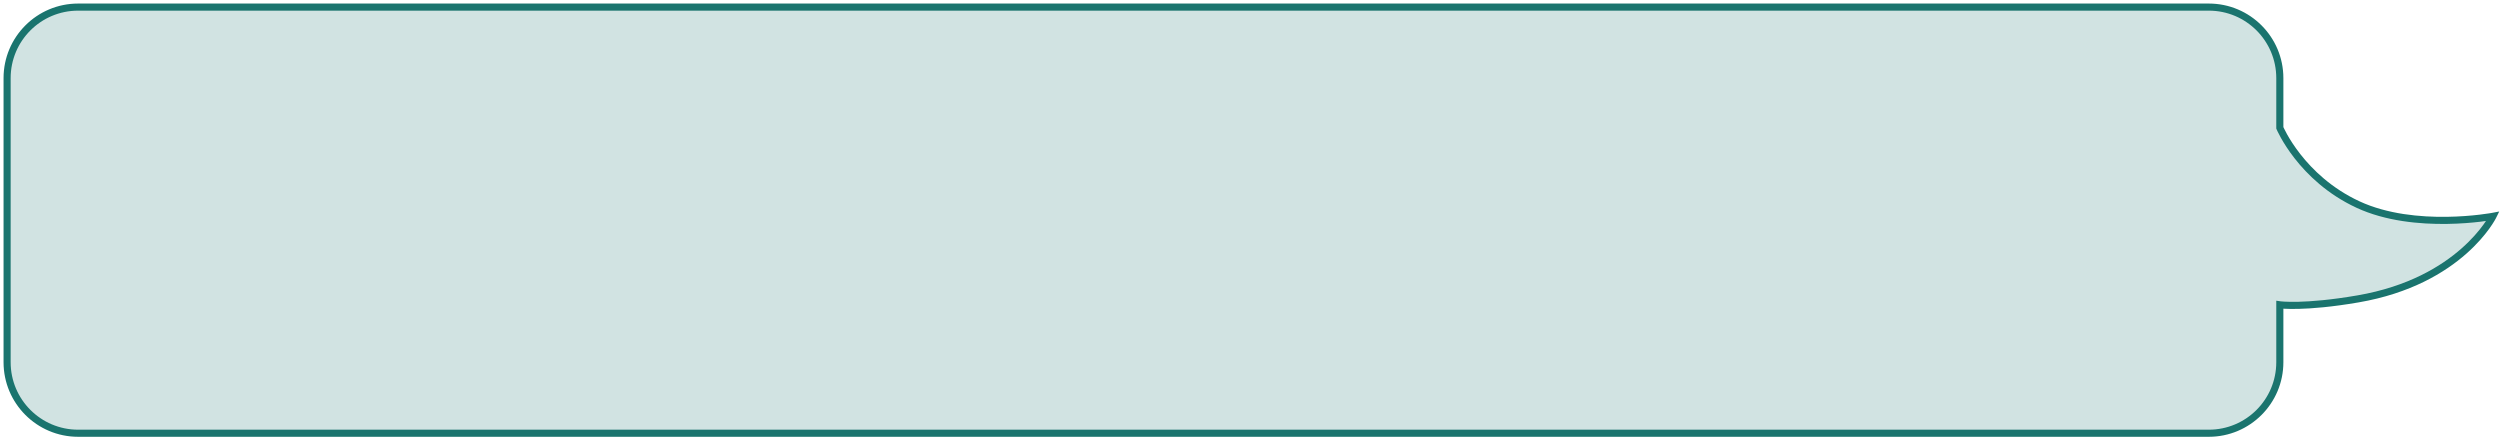
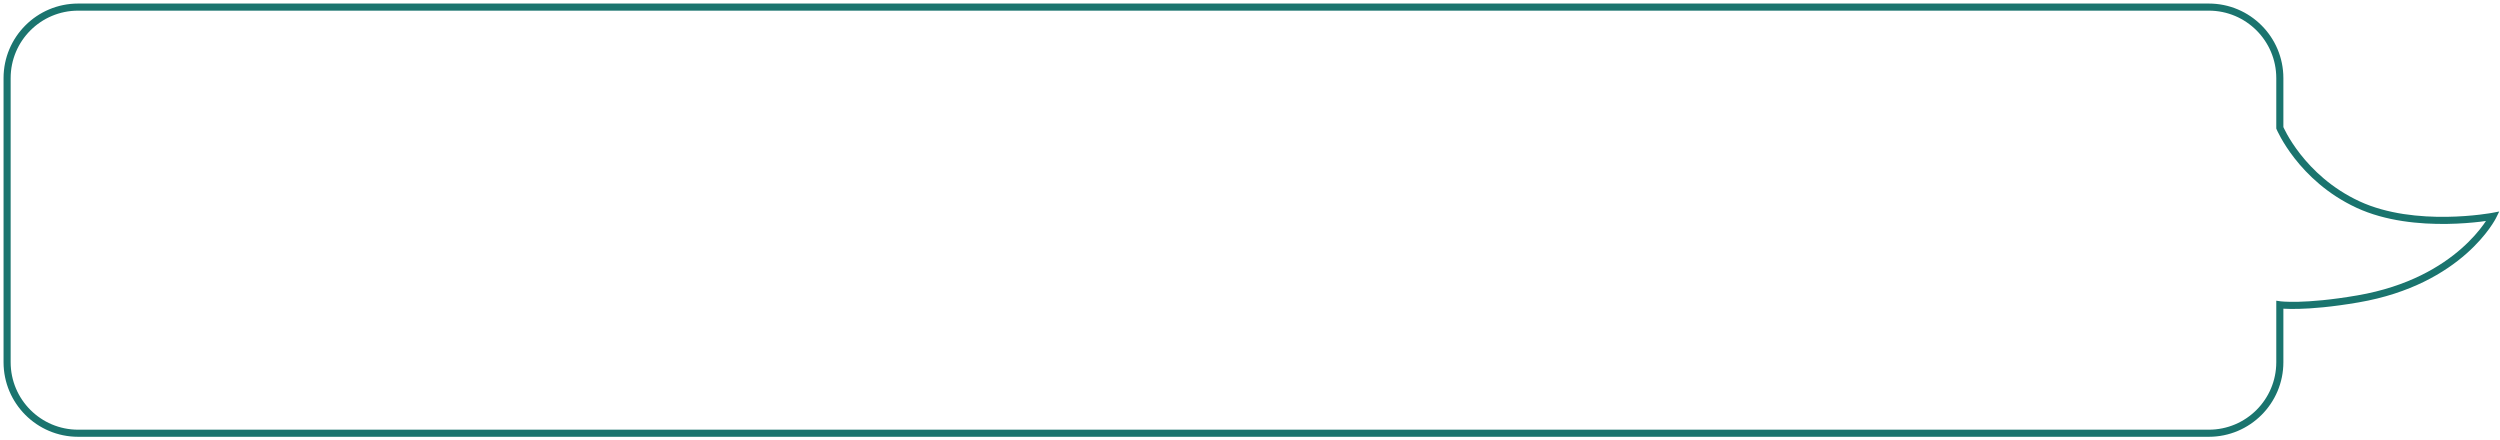
<svg xmlns="http://www.w3.org/2000/svg" width="352" height="62" viewBox="0 0 352 62" fill="none">
-   <path fill-rule="evenodd" clip-rule="evenodd" d="M11 1C5.477 1 1 5.477 1 11V51C1 56.523 5.477 61 11 61H311C316.523 61 321 56.523 321 51V42.915C321 42.915 324.396 43.392 332 42.085C346.5 39.593 351 30.458 351 30.458C351 30.458 340.049 32.534 332 28.797C323.951 25.059 321 18 321 18V11C321 5.477 316.523 1 311 1H11Z" fill="#1A746E" fill-opacity="0.2" />
  <path d="M321 42.915L321.069 42.42L320.5 42.34V42.915H321ZM332 42.085L332.085 42.578L332 42.085ZM351 30.458L351.449 30.679L351.891 29.78L350.907 29.966L351 30.458ZM332 28.797L331.789 29.25L332 28.797ZM321 18H320.5V18.1L320.539 18.193L321 18ZM1.5 11C1.5 5.753 5.753 1.5 11 1.5V0.5C5.201 0.5 0.5 5.201 0.5 11H1.5ZM1.5 51V11H0.5V51H1.5ZM11 60.5C5.753 60.5 1.5 56.247 1.5 51H0.5C0.5 56.799 5.201 61.5 11 61.5V60.5ZM311 60.5H11V61.5H311V60.5ZM320.5 51C320.5 56.247 316.247 60.5 311 60.5V61.5C316.799 61.5 321.5 56.799 321.5 51H320.5ZM320.5 42.915V51H321.5V42.915H320.5ZM321 42.915C320.931 43.411 320.931 43.411 320.931 43.411C320.931 43.411 320.931 43.411 320.931 43.411C320.932 43.411 320.932 43.411 320.933 43.411C320.933 43.411 320.934 43.411 320.936 43.411C320.938 43.412 320.942 43.412 320.946 43.413C320.954 43.414 320.966 43.415 320.981 43.417C321.011 43.42 321.055 43.425 321.112 43.431C321.227 43.442 321.396 43.456 321.622 43.469C322.073 43.494 322.748 43.512 323.661 43.49C325.486 43.445 328.26 43.235 332.085 42.578L331.915 41.592C328.136 42.242 325.41 42.447 323.636 42.49C322.749 42.512 322.101 42.494 321.677 42.47C321.465 42.458 321.31 42.445 321.209 42.436C321.159 42.431 321.122 42.427 321.099 42.424C321.087 42.422 321.079 42.422 321.074 42.421C321.072 42.42 321.07 42.42 321.069 42.42C321.069 42.42 321.069 42.42 321.069 42.42C321.069 42.42 321.069 42.42 321.069 42.42C321.069 42.42 321.069 42.42 321.069 42.42C321.069 42.42 321.069 42.42 321 42.915ZM332.085 42.578C339.432 41.315 344.266 38.364 347.269 35.712C348.768 34.387 349.808 33.139 350.475 32.217C350.809 31.757 351.05 31.377 351.208 31.111C351.287 30.977 351.346 30.872 351.386 30.799C351.406 30.762 351.421 30.733 351.431 30.713C351.436 30.703 351.44 30.695 351.443 30.689C351.445 30.686 351.446 30.684 351.447 30.682C351.447 30.681 351.448 30.681 351.448 30.68C351.448 30.68 351.448 30.679 351.448 30.679C351.448 30.679 351.449 30.679 351 30.458C350.551 30.237 350.552 30.236 350.552 30.236C350.552 30.236 350.552 30.236 350.552 30.236C350.552 30.236 350.552 30.236 350.552 30.236C350.551 30.237 350.551 30.238 350.55 30.239C350.549 30.242 350.546 30.247 350.542 30.255C350.535 30.269 350.523 30.292 350.506 30.323C350.473 30.385 350.421 30.478 350.349 30.6C350.204 30.842 349.98 31.196 349.665 31.631C349.036 32.5 348.044 33.692 346.606 34.962C343.734 37.5 339.068 40.363 331.915 41.592L332.085 42.578ZM351 30.458C350.907 29.966 350.907 29.966 350.907 29.966C350.907 29.966 350.907 29.966 350.907 29.966C350.907 29.966 350.906 29.967 350.906 29.967C350.905 29.967 350.903 29.967 350.901 29.968C350.896 29.968 350.889 29.97 350.879 29.972C350.859 29.975 350.829 29.981 350.789 29.988C350.71 30.001 350.591 30.021 350.436 30.046C350.127 30.094 349.674 30.16 349.104 30.227C347.965 30.362 346.363 30.503 344.512 30.529C340.798 30.58 336.136 30.166 332.211 28.343L331.789 29.25C335.914 31.165 340.751 31.581 344.525 31.529C346.418 31.502 348.056 31.358 349.222 31.22C349.805 31.151 350.27 31.084 350.591 31.034C350.752 31.008 350.876 30.988 350.961 30.973C351.003 30.965 351.036 30.959 351.058 30.956C351.069 30.953 351.077 30.952 351.083 30.951C351.086 30.95 351.089 30.95 351.09 30.95C351.091 30.949 351.092 30.949 351.092 30.949C351.092 30.949 351.093 30.949 351.093 30.949C351.093 30.949 351.093 30.949 351 30.458ZM332.211 28.343C328.275 26.516 325.584 23.875 323.876 21.689C323.022 20.596 322.415 19.619 322.023 18.918C321.827 18.567 321.685 18.286 321.593 18.094C321.547 17.998 321.513 17.924 321.491 17.876C321.48 17.851 321.473 17.833 321.468 17.822C321.465 17.816 321.463 17.812 321.462 17.809C321.462 17.808 321.461 17.807 321.461 17.807C321.461 17.807 321.461 17.807 321.461 17.807C321.461 17.807 321.461 17.807 321.461 17.807C321.461 17.807 321.461 17.807 321 18C320.539 18.193 320.539 18.193 320.539 18.193C320.539 18.193 320.539 18.194 320.539 18.194C320.539 18.194 320.54 18.195 320.54 18.195C320.54 18.197 320.541 18.199 320.542 18.201C320.544 18.205 320.546 18.211 320.55 18.219C320.556 18.234 320.566 18.256 320.579 18.285C320.604 18.341 320.642 18.423 320.692 18.527C320.792 18.736 320.944 19.036 321.15 19.405C321.563 20.144 322.197 21.166 323.088 22.305C324.867 24.582 327.676 27.34 331.789 29.25L332.211 28.343ZM320.5 11V18H321.5V11H320.5ZM311 1.5C316.247 1.5 320.5 5.753 320.5 11H321.5C321.5 5.201 316.799 0.5 311 0.5V1.5ZM11 1.5H311V0.5H11V1.5Z" fill="#1A746E" />
</svg>